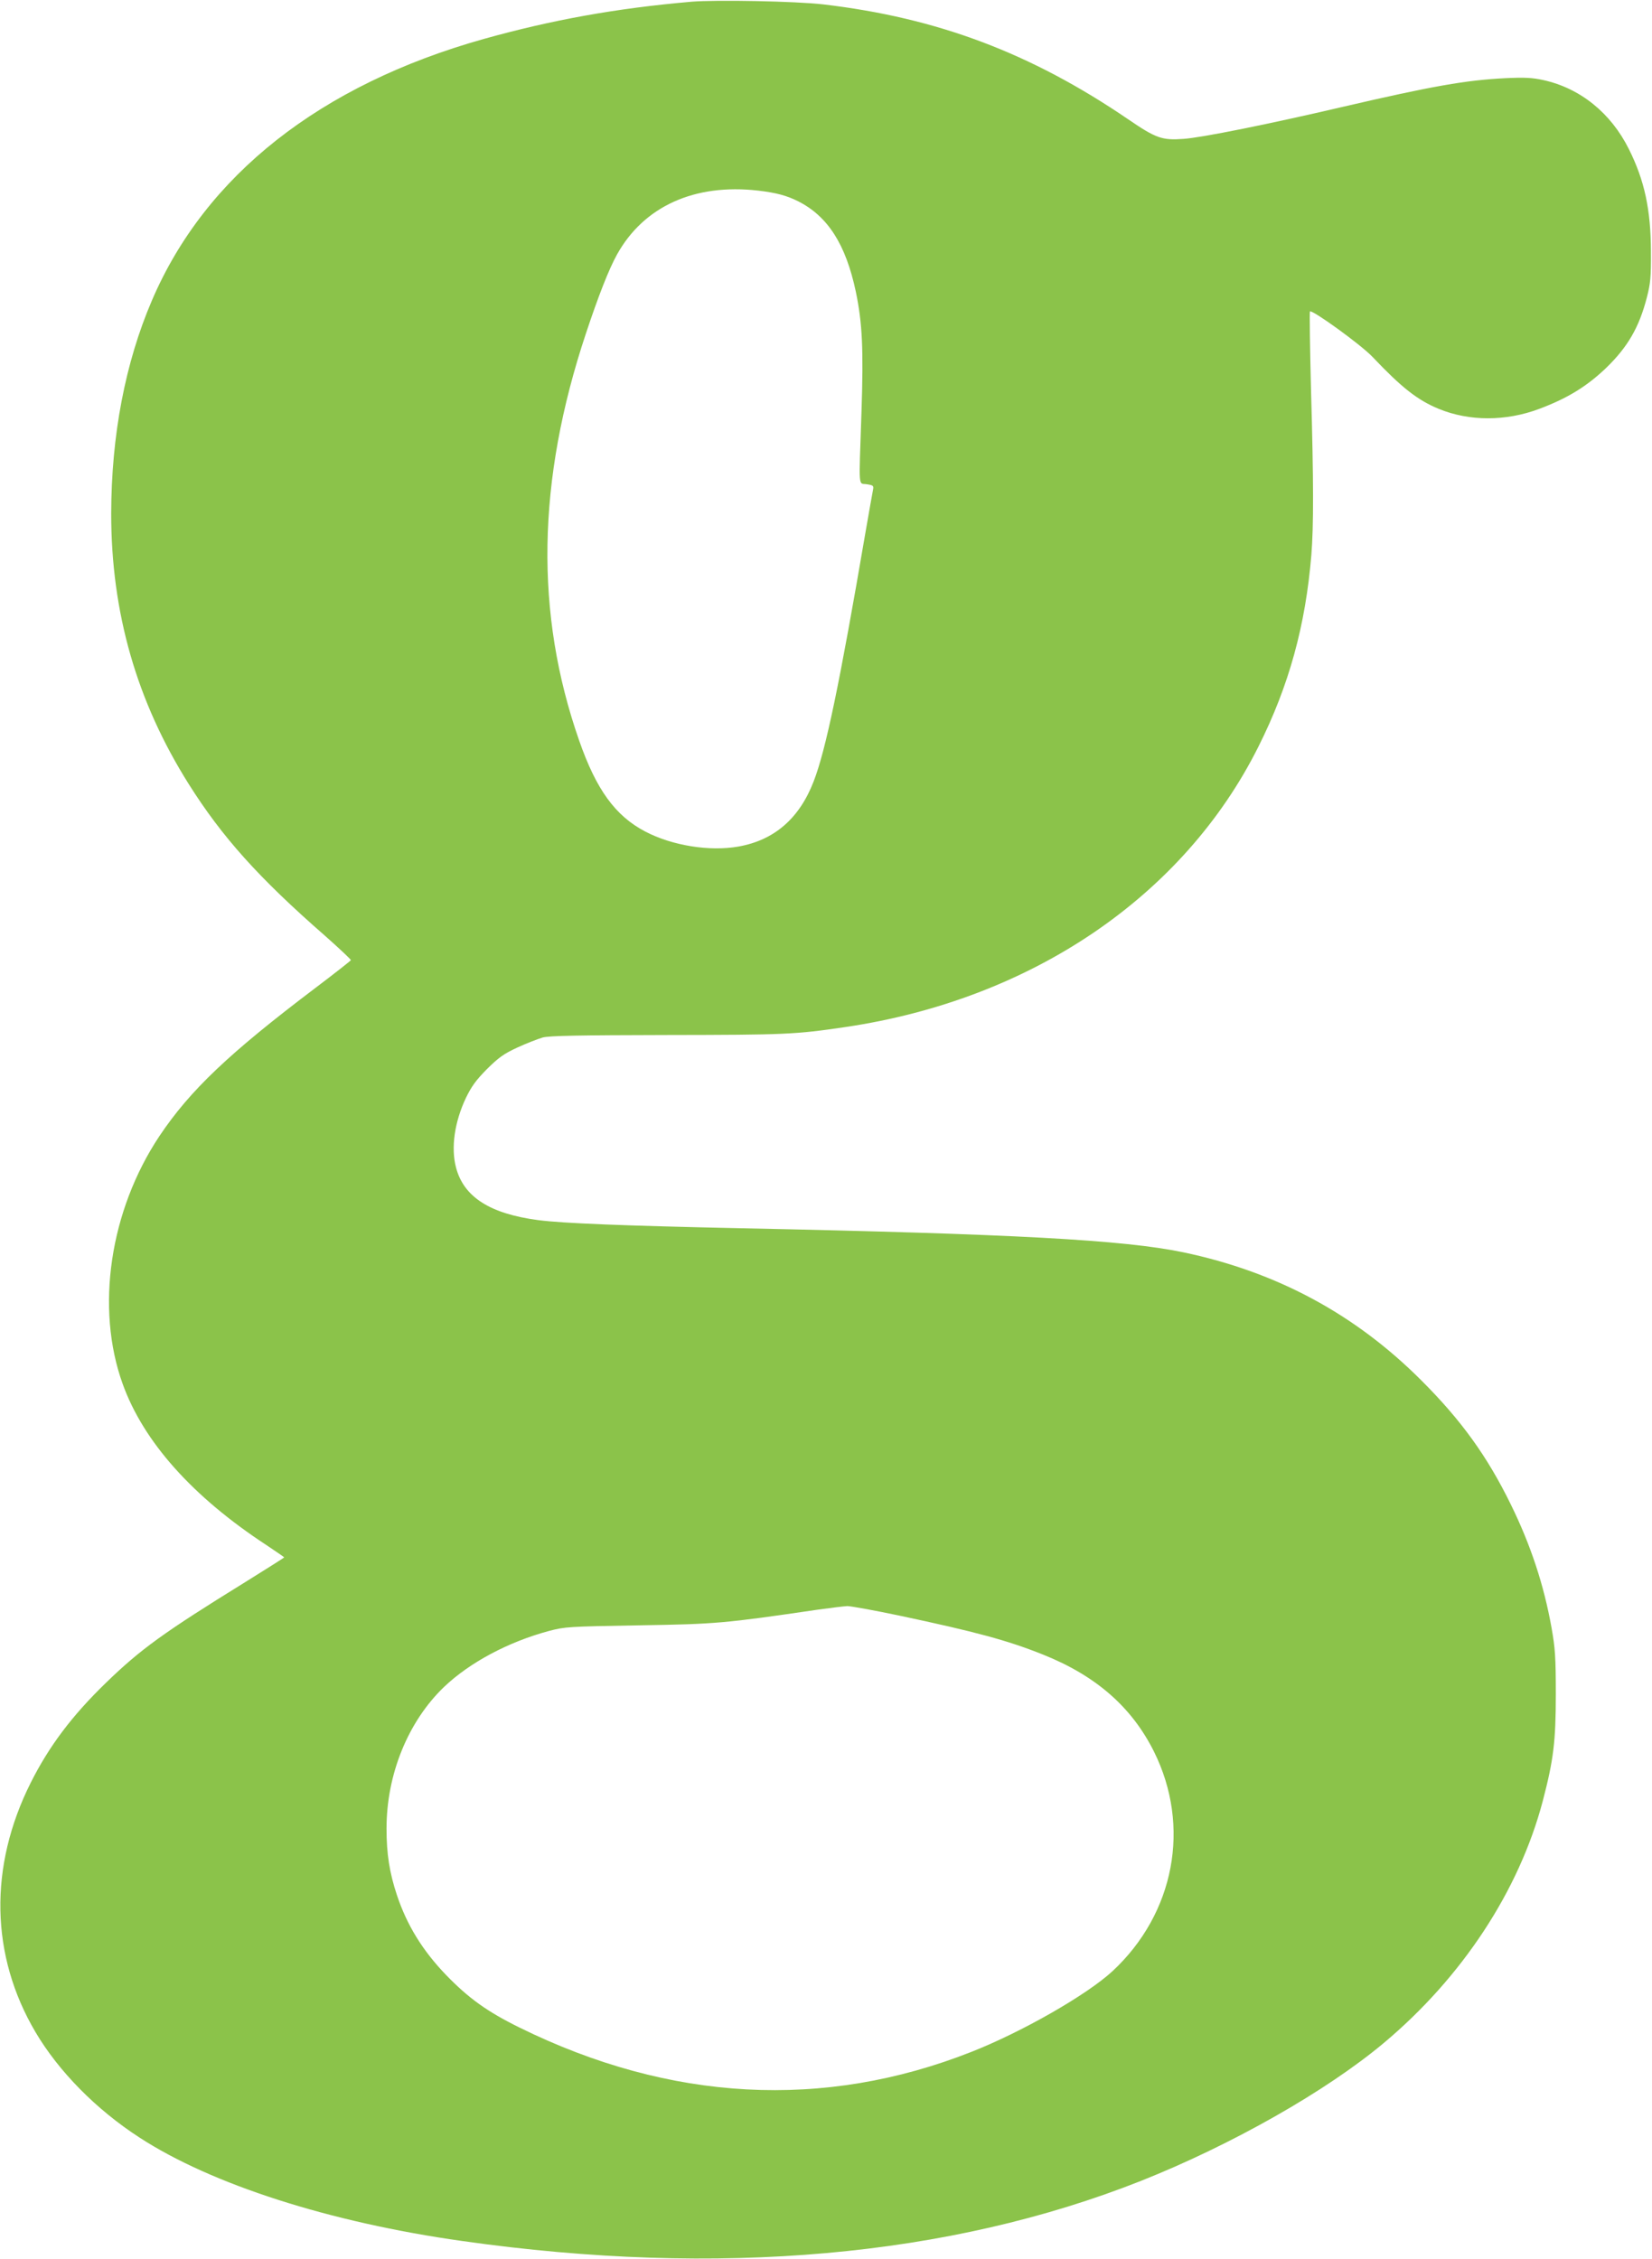
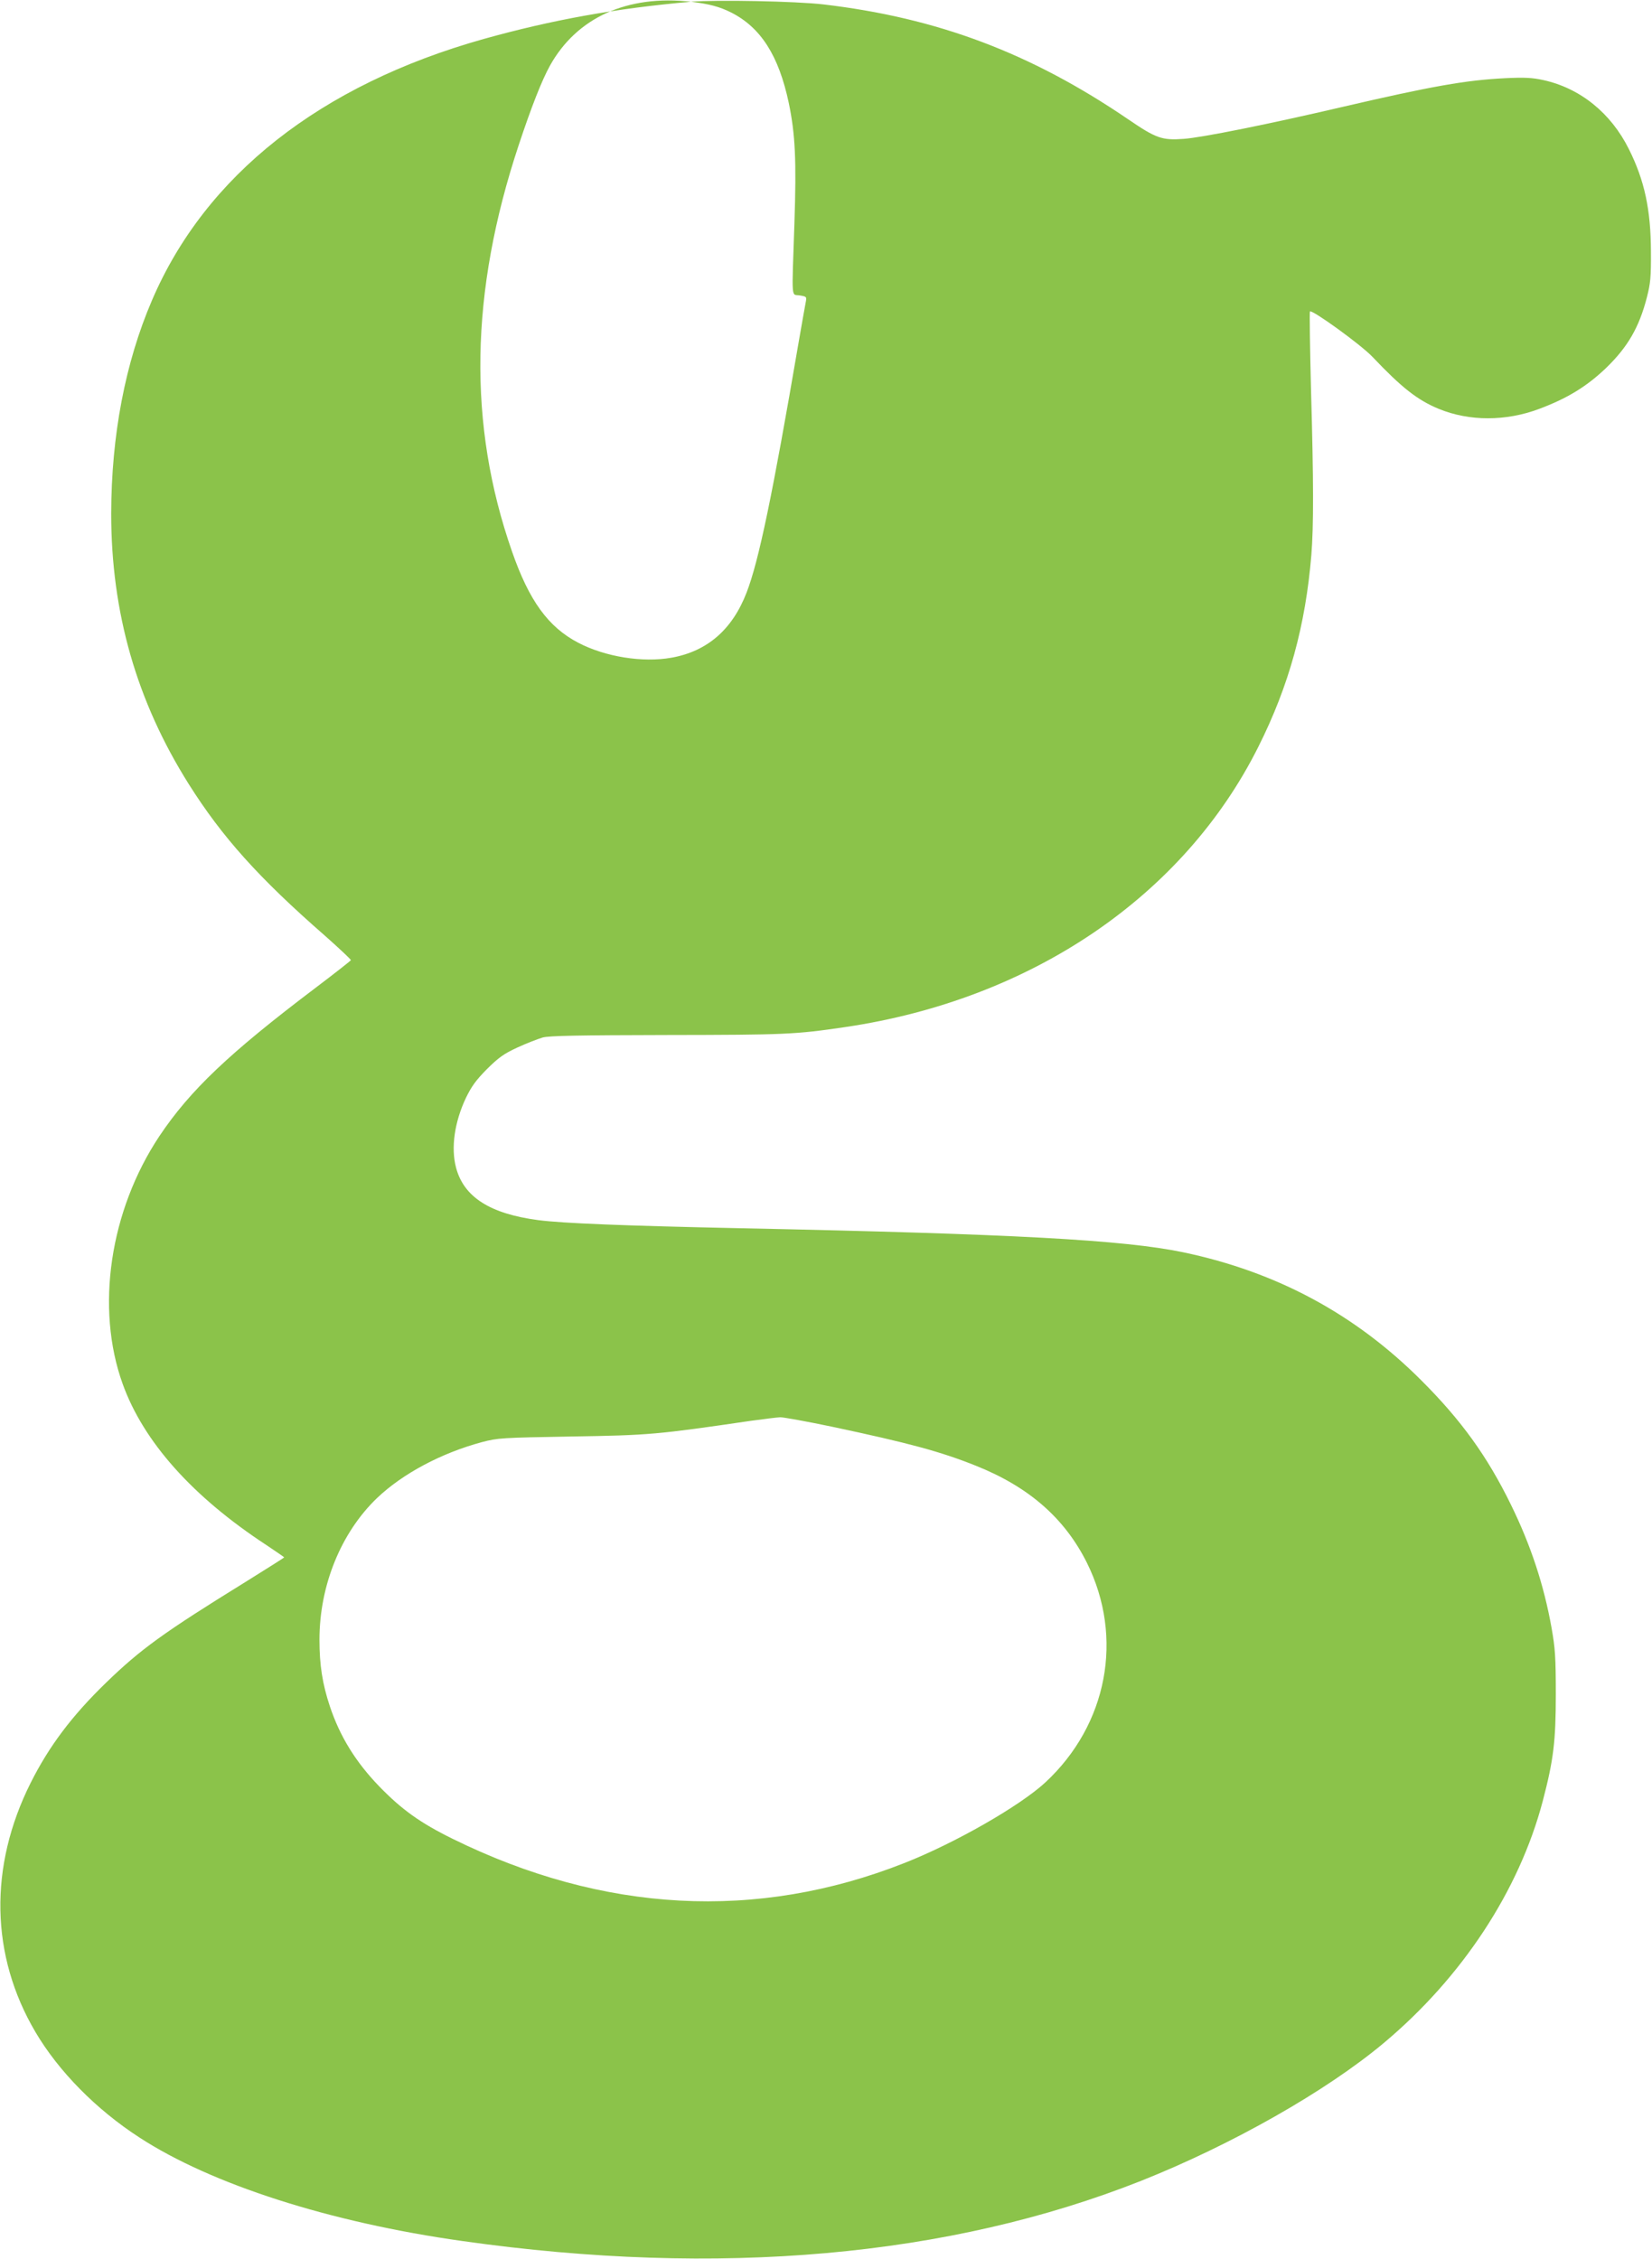
<svg xmlns="http://www.w3.org/2000/svg" version="1.0" width="936pt" height="1280pt" viewBox="0 0 936 1280" preserveAspectRatio="xMidYMid meet">
  <g transform="translate(0,1280) scale(0.1,-0.1)" fill="#8bc34a" stroke="none">
-     <path d="M3915 12790 c-423 -37 -785 -102 -1175 -211 -925 -260 -1576 -773 -1879 -1481 -152 -354 -230 -766 -231 -1208 0 -561 144 -1064 440 -1534 188 -298 394 -529 773 -860 81 -72 146 -133 145 -137 -2 -4 -91 -74 -198 -155 -492 -372 -713 -582 -887 -842 -281 -423 -363 -974 -208 -1404 118 -328 396 -639 814 -913 55 -37 101 -68 101 -70 0 -2 -100 -65 -222 -141 -461 -285 -591 -379 -787 -569 -194 -188 -323 -360 -427 -567 -238 -475 -229 -979 27 -1413 131 -222 343 -438 590 -598 408 -265 1076 -480 1829 -586 1454 -206 2757 -90 3845 341 513 204 1049 508 1375 781 444 372 767 863 901 1371 61 233 74 338 74 606 0 212 -4 262 -24 375 -43 242 -118 470 -231 700 -133 272 -280 476 -505 701 -377 378 -822 617 -1352 728 -337 70 -961 104 -2503 136 -662 14 -1013 28 -1150 46 -274 36 -422 131 -466 297 -30 112 -9 259 56 396 32 66 57 100 119 163 66 65 94 86 172 122 52 24 117 49 144 57 38 10 203 13 705 14 672 1 724 3 1009 45 1055 156 1917 741 2341 1589 173 345 267 686 300 1087 13 161 13 416 -2 936 -6 241 -9 440 -6 443 12 12 290 -189 355 -258 165 -174 254 -244 375 -294 173 -71 380 -71 569 0 160 60 269 127 378 231 123 119 188 230 232 401 20 78 24 113 23 260 -1 237 -36 402 -125 580 -102 205 -276 345 -484 391 -64 14 -105 16 -215 11 -224 -11 -416 -45 -920 -162 -419 -98 -801 -175 -904 -182 -122 -9 -156 3 -314 111 -550 375 -1080 575 -1727 651 -154 18 -608 27 -750 15z m380 -1070 c102 -12 162 -28 226 -60 169 -85 271 -244 328 -513 37 -178 44 -325 32 -684 -15 -448 -19 -399 30 -407 38 -6 40 -8 35 -34 -3 -15 -22 -121 -42 -237 -147 -860 -225 -1235 -294 -1413 -81 -210 -223 -333 -426 -369 -163 -29 -375 5 -528 85 -170 89 -278 238 -375 517 -251 719 -239 1469 38 2303 72 217 131 367 177 450 152 273 439 403 799 362z m801 -8075 c433 -92 612 -140 814 -221 300 -120 502 -297 628 -549 211 -424 117 -918 -235 -1245 -145 -134 -512 -344 -799 -457 -836 -330 -1706 -283 -2559 137 -185 91 -290 167 -417 298 -133 138 -222 282 -279 453 -42 126 -59 234 -59 377 0 308 122 607 326 803 146 139 364 255 594 317 92 24 109 25 510 32 438 7 483 11 1015 89 72 10 146 19 166 20 19 0 152 -24 295 -54z" />
+     <path d="M3915 12790 c-423 -37 -785 -102 -1175 -211 -925 -260 -1576 -773 -1879 -1481 -152 -354 -230 -766 -231 -1208 0 -561 144 -1064 440 -1534 188 -298 394 -529 773 -860 81 -72 146 -133 145 -137 -2 -4 -91 -74 -198 -155 -492 -372 -713 -582 -887 -842 -281 -423 -363 -974 -208 -1404 118 -328 396 -639 814 -913 55 -37 101 -68 101 -70 0 -2 -100 -65 -222 -141 -461 -285 -591 -379 -787 -569 -194 -188 -323 -360 -427 -567 -238 -475 -229 -979 27 -1413 131 -222 343 -438 590 -598 408 -265 1076 -480 1829 -586 1454 -206 2757 -90 3845 341 513 204 1049 508 1375 781 444 372 767 863 901 1371 61 233 74 338 74 606 0 212 -4 262 -24 375 -43 242 -118 470 -231 700 -133 272 -280 476 -505 701 -377 378 -822 617 -1352 728 -337 70 -961 104 -2503 136 -662 14 -1013 28 -1150 46 -274 36 -422 131 -466 297 -30 112 -9 259 56 396 32 66 57 100 119 163 66 65 94 86 172 122 52 24 117 49 144 57 38 10 203 13 705 14 672 1 724 3 1009 45 1055 156 1917 741 2341 1589 173 345 267 686 300 1087 13 161 13 416 -2 936 -6 241 -9 440 -6 443 12 12 290 -189 355 -258 165 -174 254 -244 375 -294 173 -71 380 -71 569 0 160 60 269 127 378 231 123 119 188 230 232 401 20 78 24 113 23 260 -1 237 -36 402 -125 580 -102 205 -276 345 -484 391 -64 14 -105 16 -215 11 -224 -11 -416 -45 -920 -162 -419 -98 -801 -175 -904 -182 -122 -9 -156 3 -314 111 -550 375 -1080 575 -1727 651 -154 18 -608 27 -750 15z c102 -12 162 -28 226 -60 169 -85 271 -244 328 -513 37 -178 44 -325 32 -684 -15 -448 -19 -399 30 -407 38 -6 40 -8 35 -34 -3 -15 -22 -121 -42 -237 -147 -860 -225 -1235 -294 -1413 -81 -210 -223 -333 -426 -369 -163 -29 -375 5 -528 85 -170 89 -278 238 -375 517 -251 719 -239 1469 38 2303 72 217 131 367 177 450 152 273 439 403 799 362z m801 -8075 c433 -92 612 -140 814 -221 300 -120 502 -297 628 -549 211 -424 117 -918 -235 -1245 -145 -134 -512 -344 -799 -457 -836 -330 -1706 -283 -2559 137 -185 91 -290 167 -417 298 -133 138 -222 282 -279 453 -42 126 -59 234 -59 377 0 308 122 607 326 803 146 139 364 255 594 317 92 24 109 25 510 32 438 7 483 11 1015 89 72 10 146 19 166 20 19 0 152 -24 295 -54z" />
  </g>
</svg>